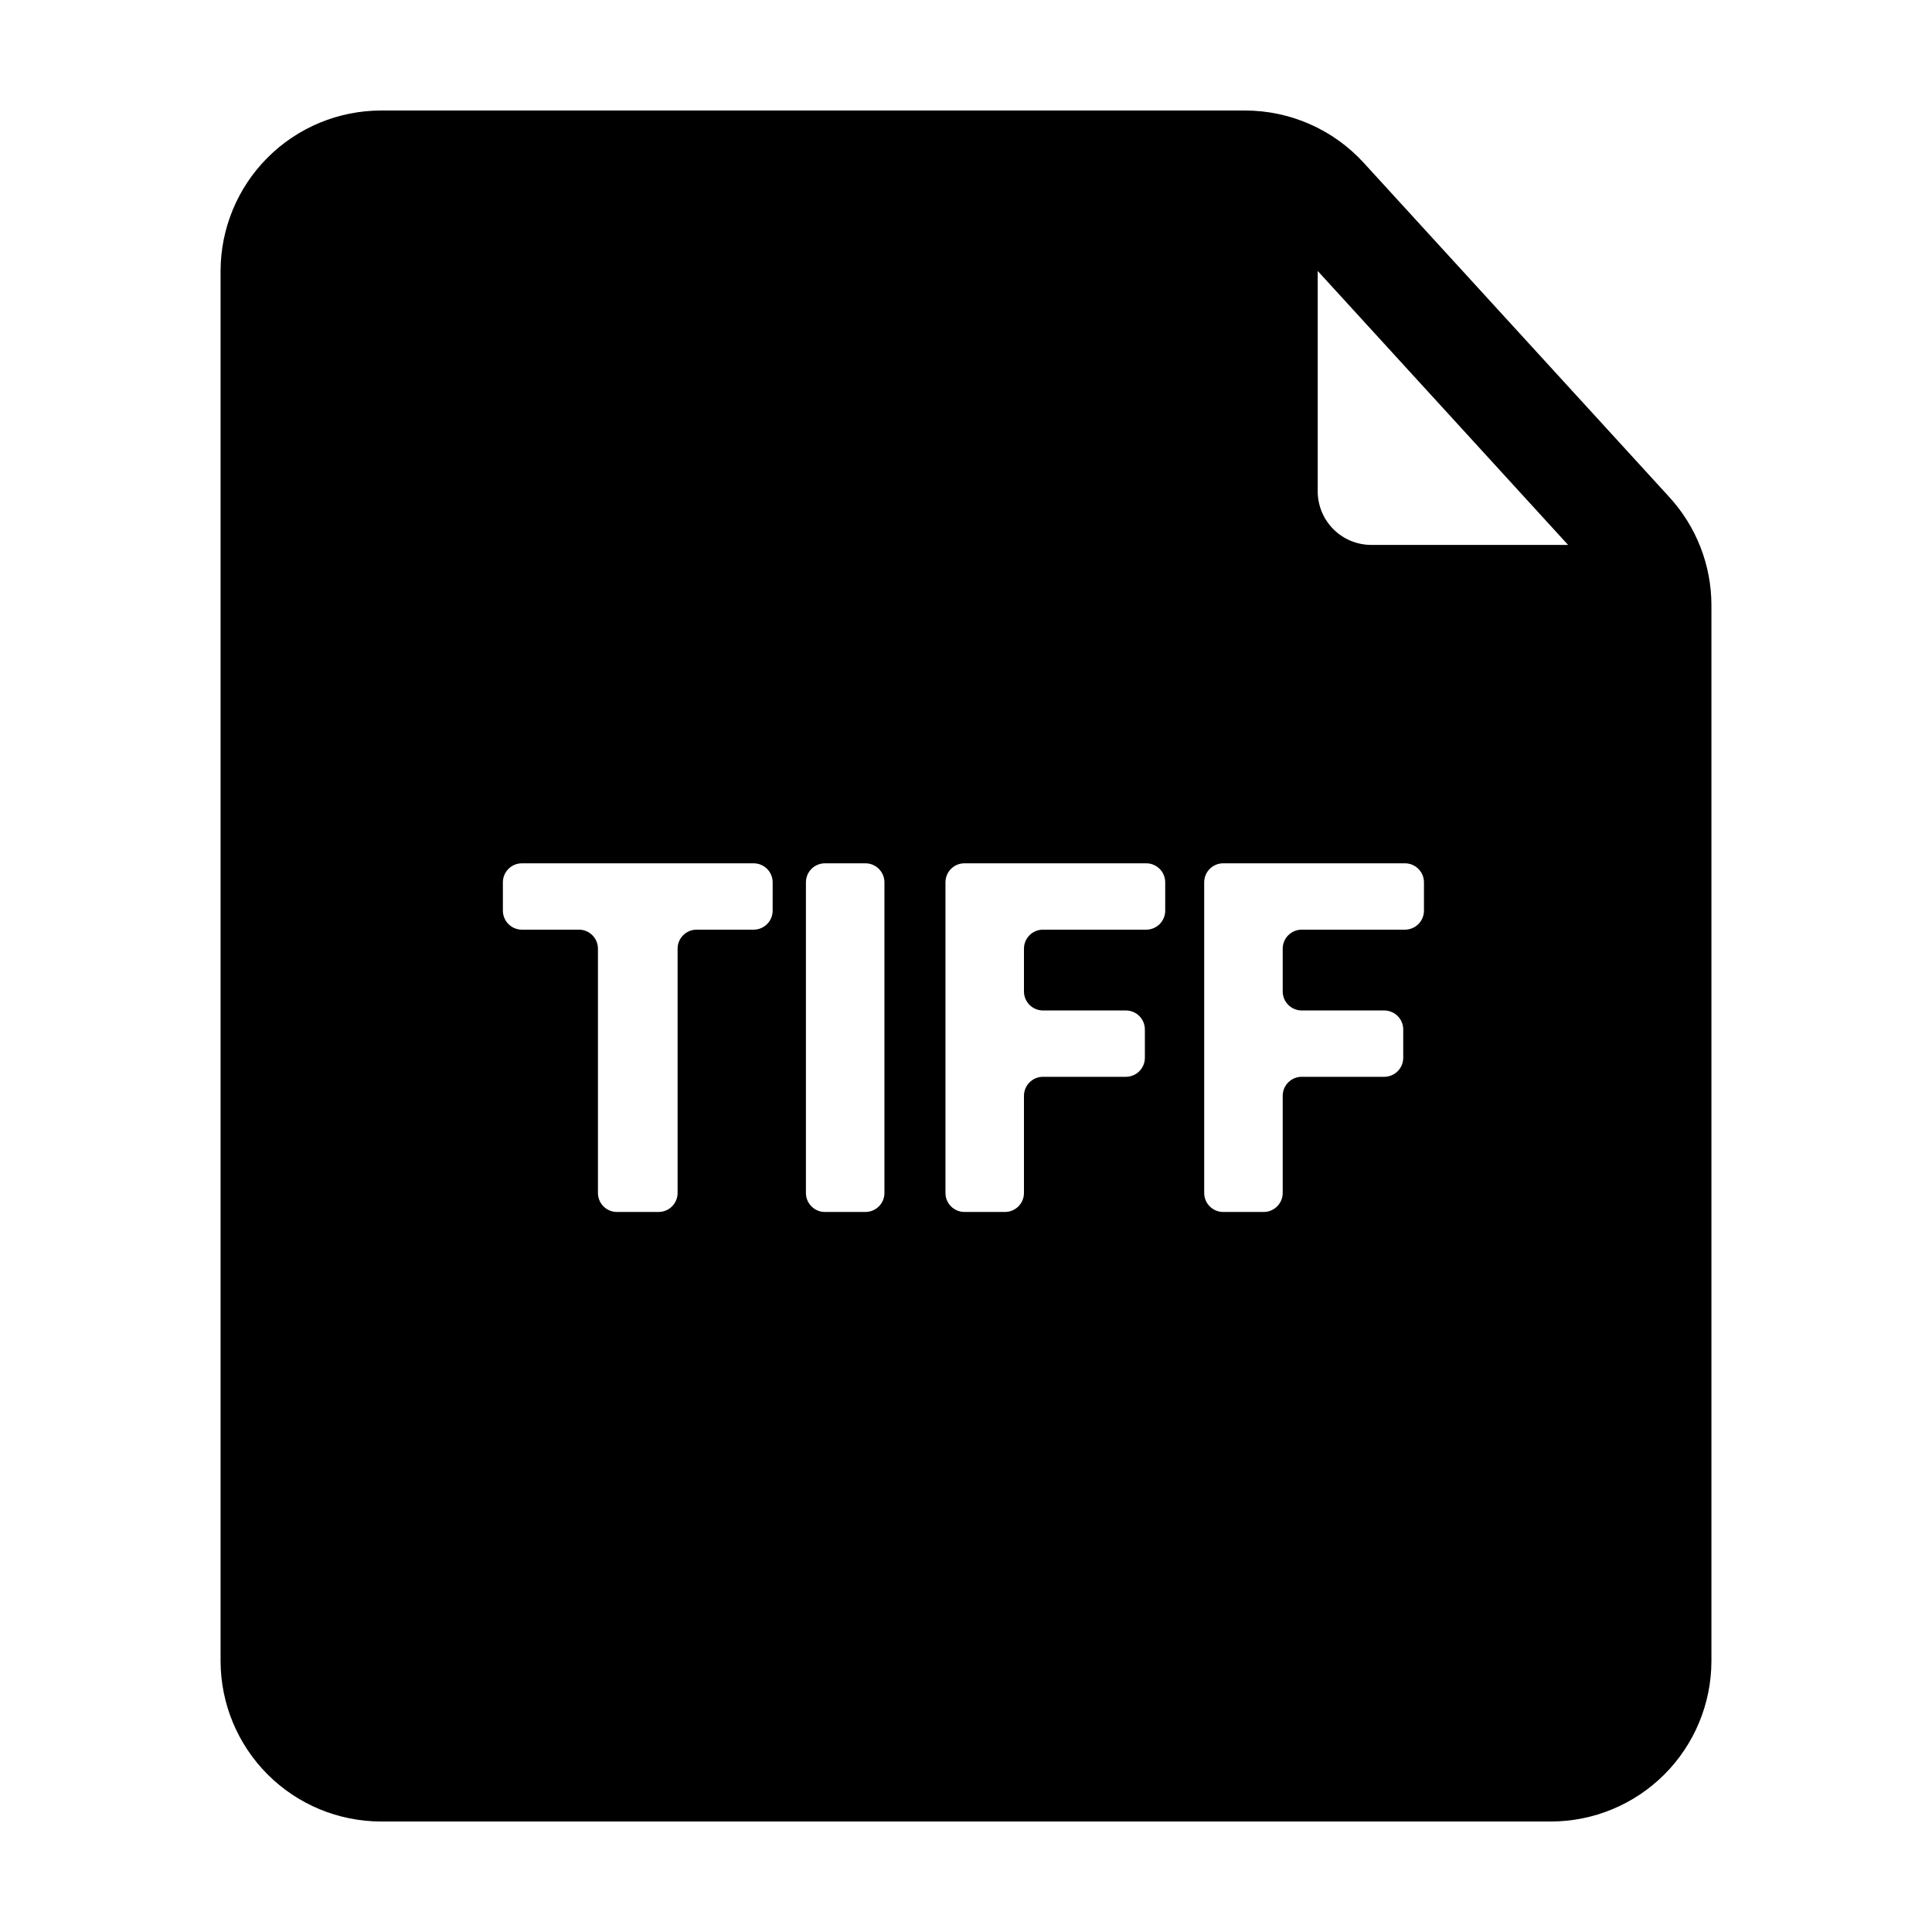
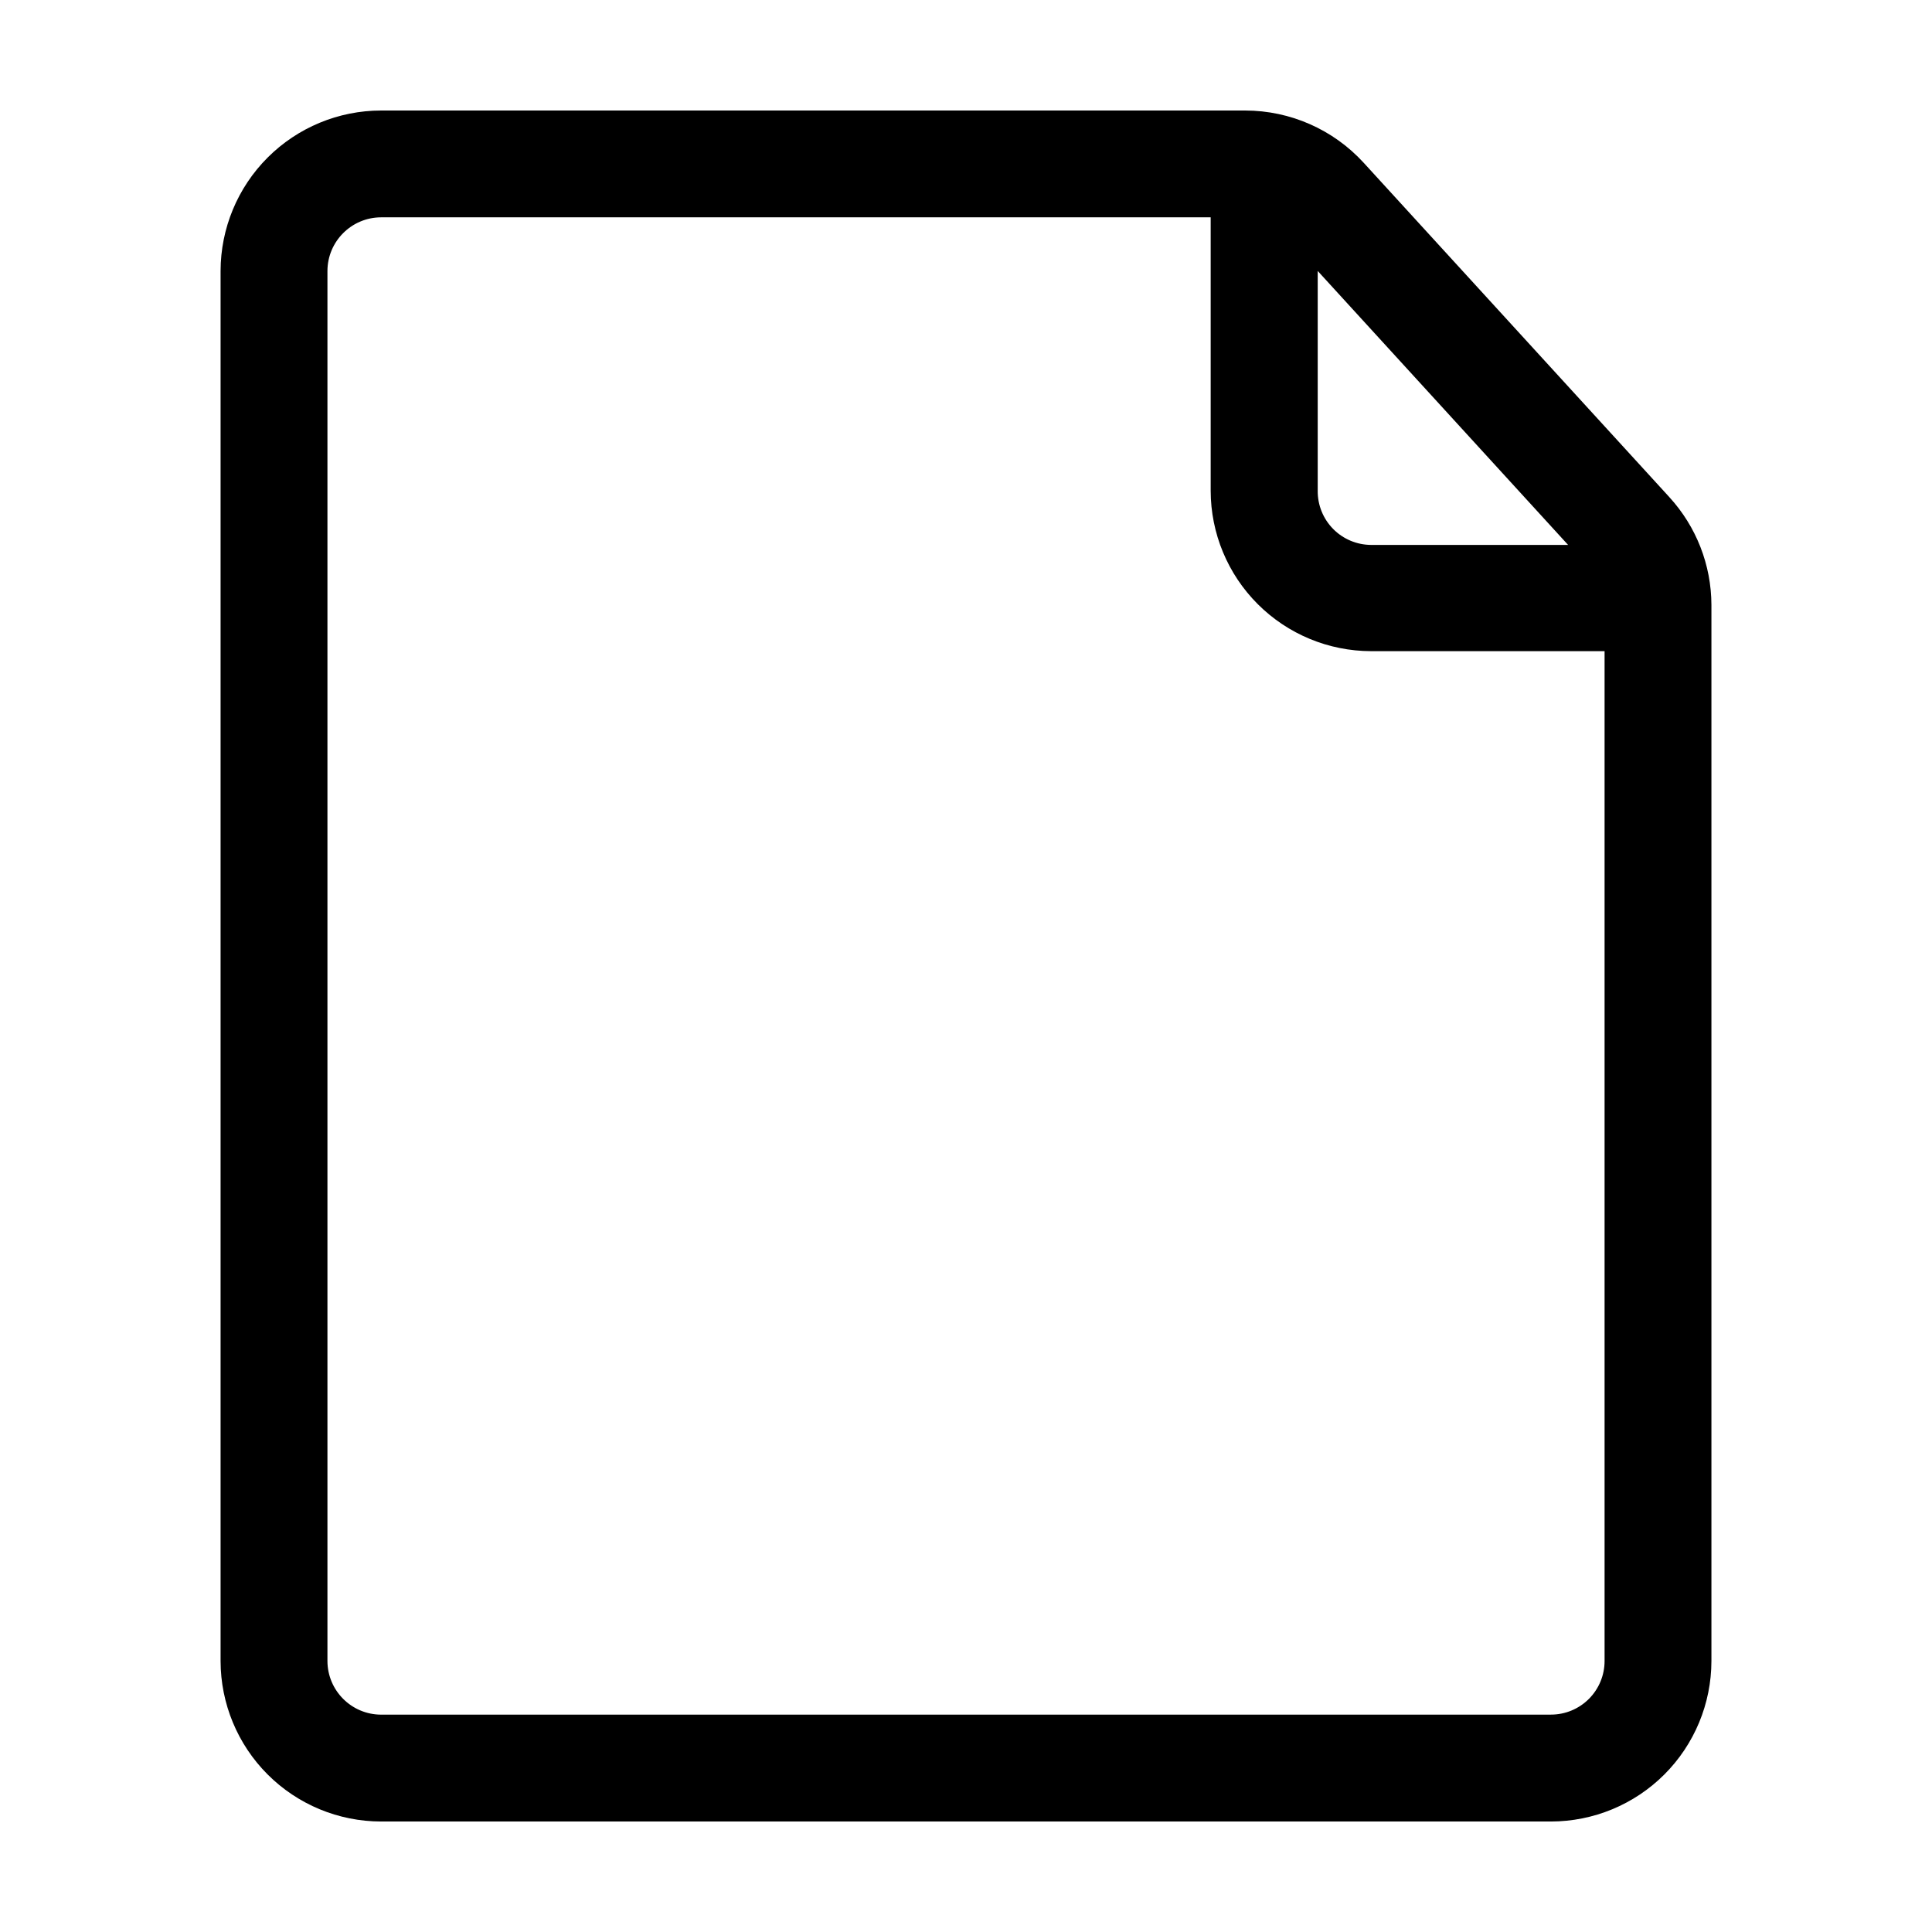
<svg xmlns="http://www.w3.org/2000/svg" fill="#000000" width="800px" height="800px" version="1.1" viewBox="144 144 512 512">
  <g>
-     <path d="m486.75 293.64-3.625-100.21h-261.12v414.79h356.85v-313.42zm-137.99 91.691c0 1.34-0.531 2.621-1.477 3.562-0.945 0.945-2.227 1.477-3.562 1.477h-15.113c-2.781 0-5.039 2.258-5.039 5.039v64.738c0 1.336-0.531 2.617-1.477 3.562-0.945 0.945-2.227 1.477-3.562 1.477h-11.031c-2.785 0-5.039-2.254-5.039-5.039v-64.738c0-1.336-0.531-2.617-1.477-3.562-0.945-0.945-2.227-1.477-3.562-1.477h-15.113c-2.781 0-5.039-2.254-5.039-5.039v-7.504c0-2.785 2.258-5.039 5.039-5.039h61.414c1.336 0 2.617 0.531 3.562 1.477 0.945 0.945 1.477 2.227 1.477 3.562zm29.625 74.816c0 1.336-0.531 2.617-1.477 3.562-0.945 0.945-2.227 1.477-3.562 1.477h-10.73c-2.785 0-5.039-2.254-5.039-5.039v-82.32c0-2.785 2.254-5.039 5.039-5.039h10.73c1.336 0 2.617 0.531 3.562 1.477 0.945 0.945 1.477 2.227 1.477 3.562zm74.41-74.816c0 1.34-0.531 2.621-1.477 3.562-0.941 0.945-2.223 1.477-3.562 1.477h-27.355c-2.781 0-5.039 2.258-5.039 5.039v11.336c0 1.336 0.531 2.617 1.477 3.562 0.945 0.945 2.227 1.477 3.562 1.477h21.965c1.34 0 2.621 0.531 3.562 1.473 0.945 0.945 1.477 2.227 1.477 3.562v7.508c0 1.336-0.531 2.617-1.477 3.562-0.941 0.945-2.223 1.477-3.562 1.477h-21.965c-2.781 0-5.039 2.254-5.039 5.039v25.746-0.004c0 1.336-0.531 2.617-1.473 3.562-0.945 0.945-2.227 1.477-3.562 1.477h-10.734c-2.781 0-5.035-2.254-5.035-5.039v-82.32c0-2.785 2.254-5.039 5.035-5.039h48.164c1.34 0 2.621 0.531 3.562 1.477 0.945 0.945 1.477 2.227 1.477 3.562zm68.57 0c0 1.34-0.531 2.621-1.477 3.562-0.945 0.945-2.227 1.477-3.562 1.477h-27.355c-2.785 0-5.039 2.258-5.039 5.039v11.336c0 1.336 0.531 2.617 1.477 3.562 0.945 0.945 2.227 1.477 3.562 1.477h21.863c1.336 0 2.617 0.531 3.562 1.473 0.945 0.945 1.477 2.227 1.477 3.562v7.508c0 1.336-0.531 2.617-1.477 3.562-0.945 0.945-2.227 1.477-3.562 1.477h-21.863c-2.785 0-5.039 2.254-5.039 5.039v25.746-0.004c0 1.336-0.531 2.617-1.477 3.562-0.945 0.945-2.227 1.477-3.562 1.477h-10.73c-2.781 0-5.039-2.254-5.039-5.039v-82.32c0-2.785 2.258-5.039 5.039-5.039h48.164c1.336 0 2.617 0.531 3.562 1.477 0.945 0.945 1.477 2.227 1.477 3.562z" />
    <path d="m586.41 275.76-81.012-88.617c-8.059-8.812-19.445-13.84-31.387-13.855h-229.03c-11.273 0.012-22.082 4.496-30.055 12.469-7.969 7.973-12.453 18.777-12.469 30.051v368.39c0.016 11.273 4.5 22.082 12.469 30.051 7.973 7.973 18.781 12.457 30.055 12.469h310.04c11.273-0.012 22.082-4.496 30.055-12.469 7.969-7.969 12.453-18.777 12.469-30.051v-279.92c-0.035-10.559-4.004-20.727-11.137-28.516zm-26.852 12.645-52.195 0.004c-3.785-0.016-7.41-1.539-10.066-4.234s-4.129-6.34-4.09-10.125v-58.242zm-4.535 309.99-310.04 0.004c-7.836-0.027-14.18-6.371-14.207-14.207v-368.39c0.027-7.836 6.371-14.18 14.207-14.207h219.86v72.449c0.012 11.273 4.496 22.082 12.469 30.051 7.969 7.973 18.777 12.457 30.051 12.469h61.867v267.62c0 3.769-1.496 7.383-4.16 10.047-2.664 2.664-6.277 4.16-10.047 4.16z" />
  </g>
</svg>